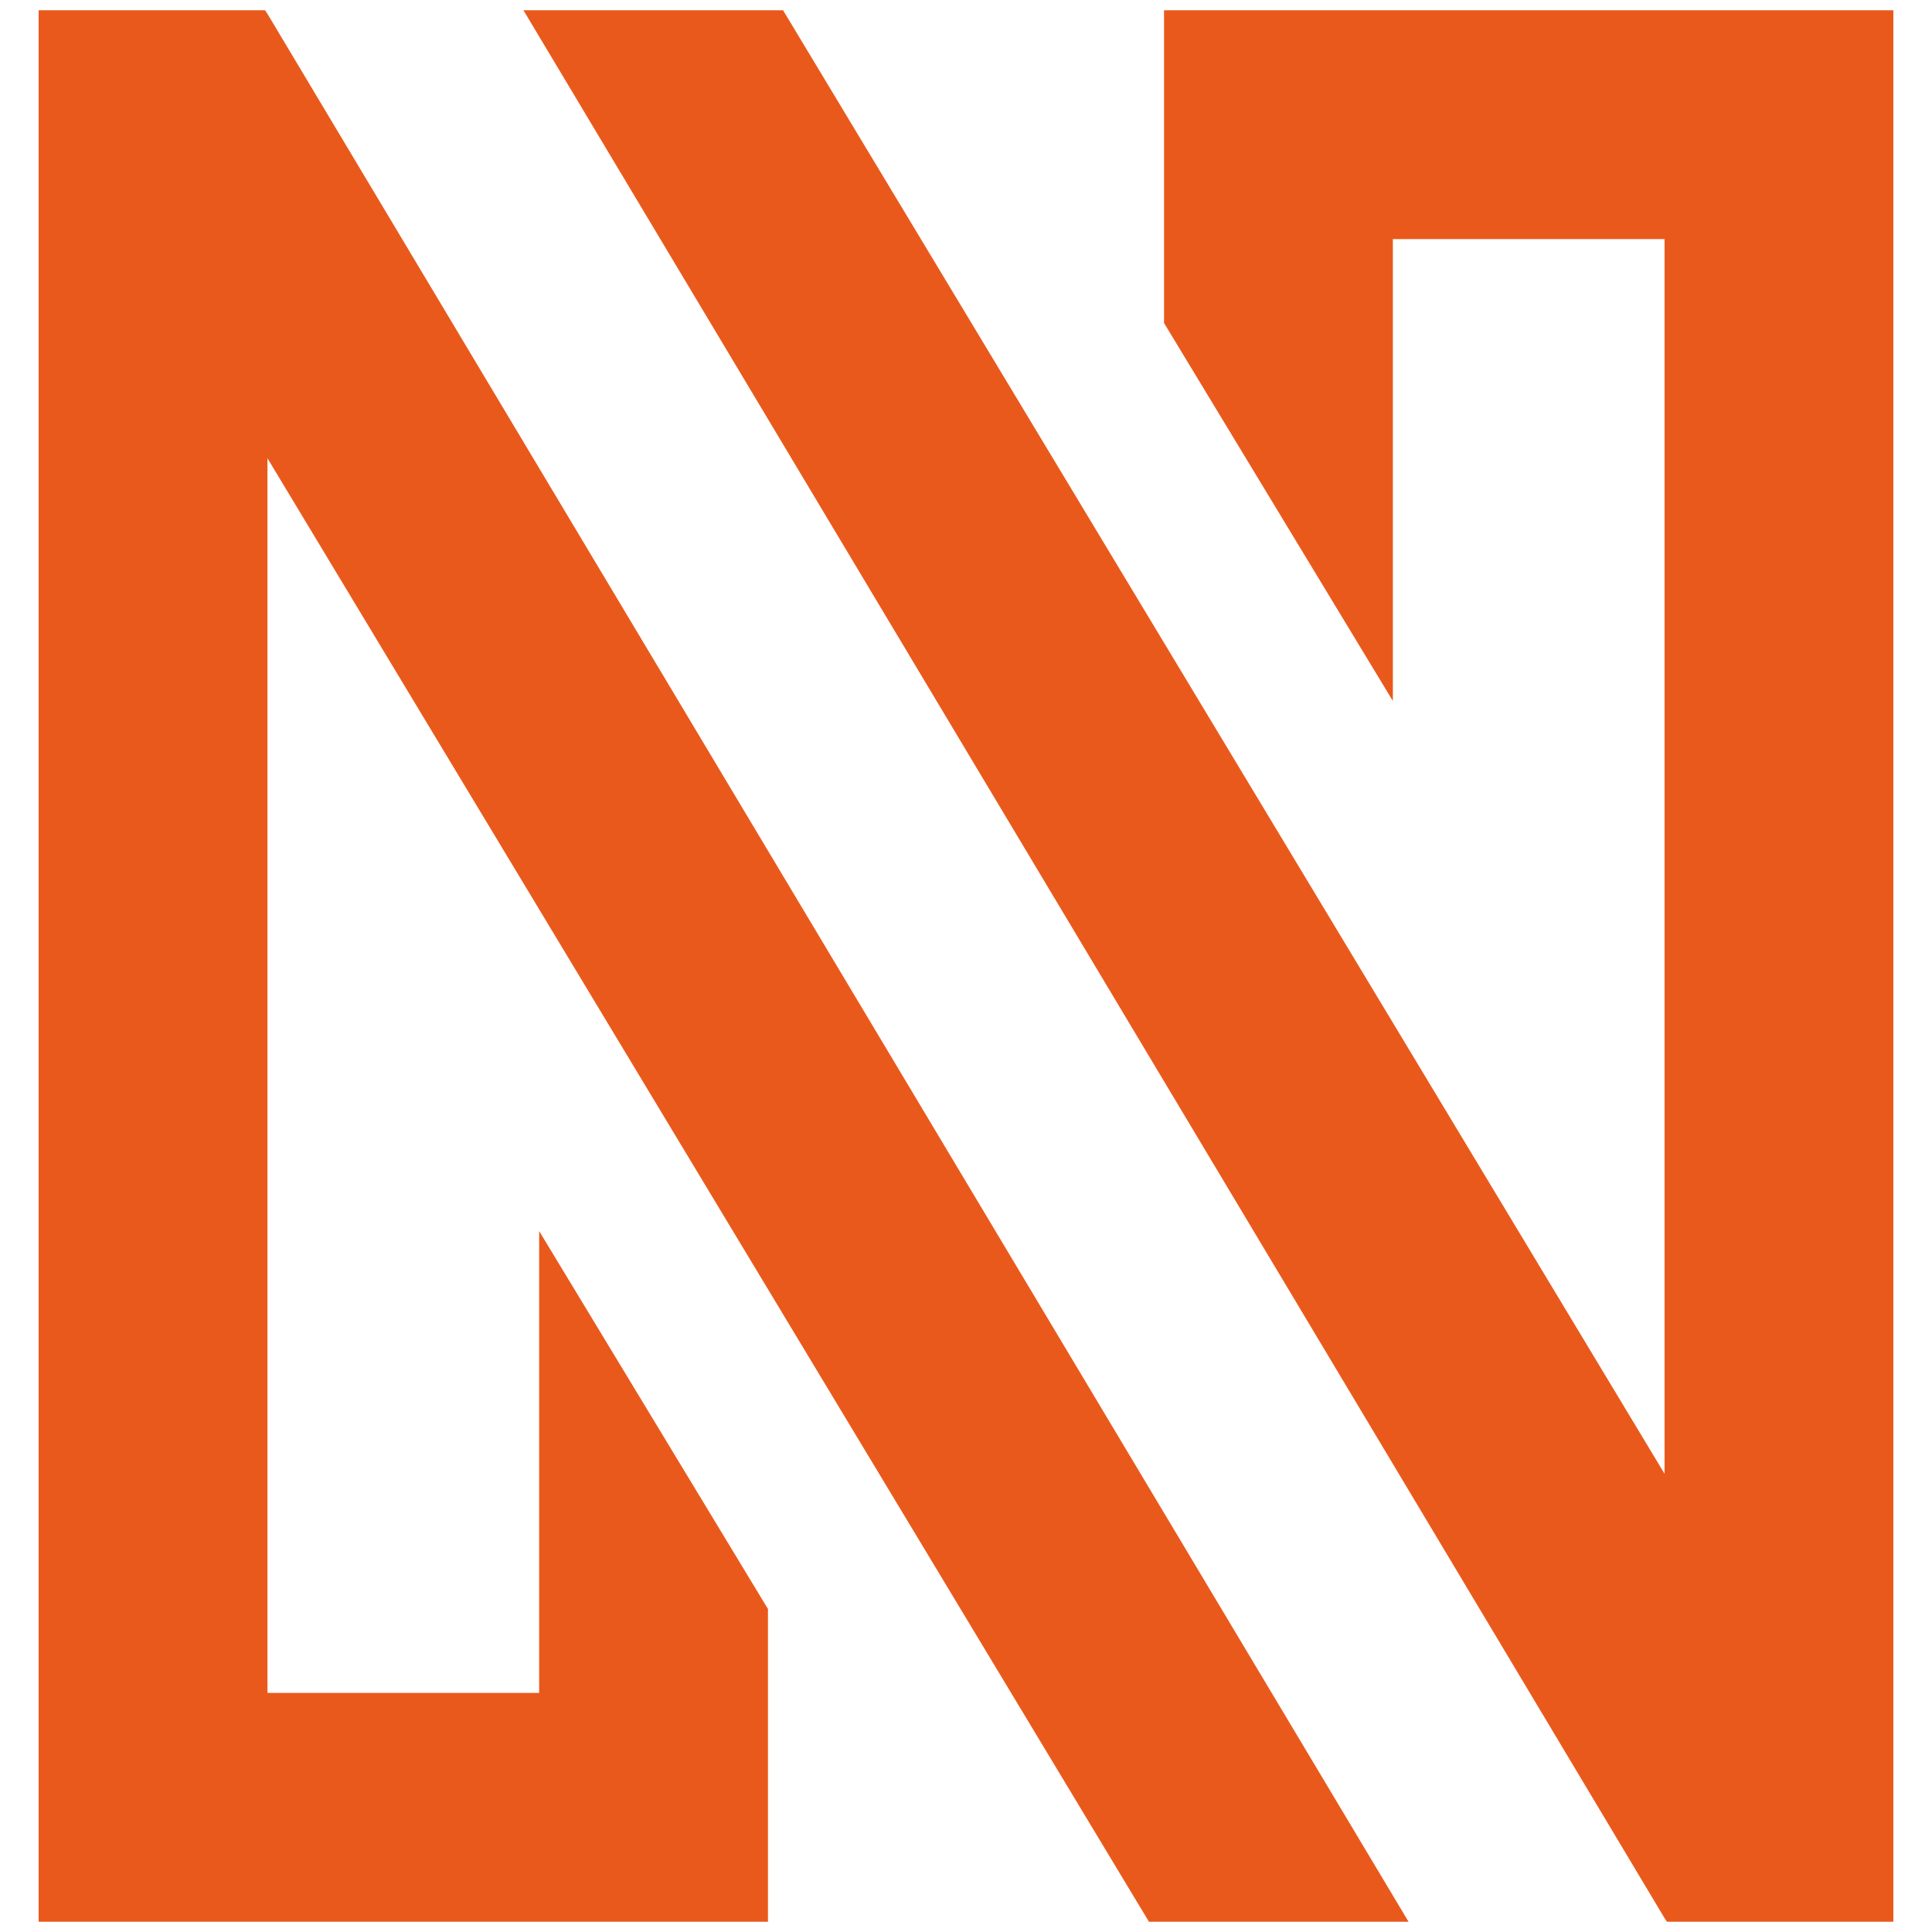
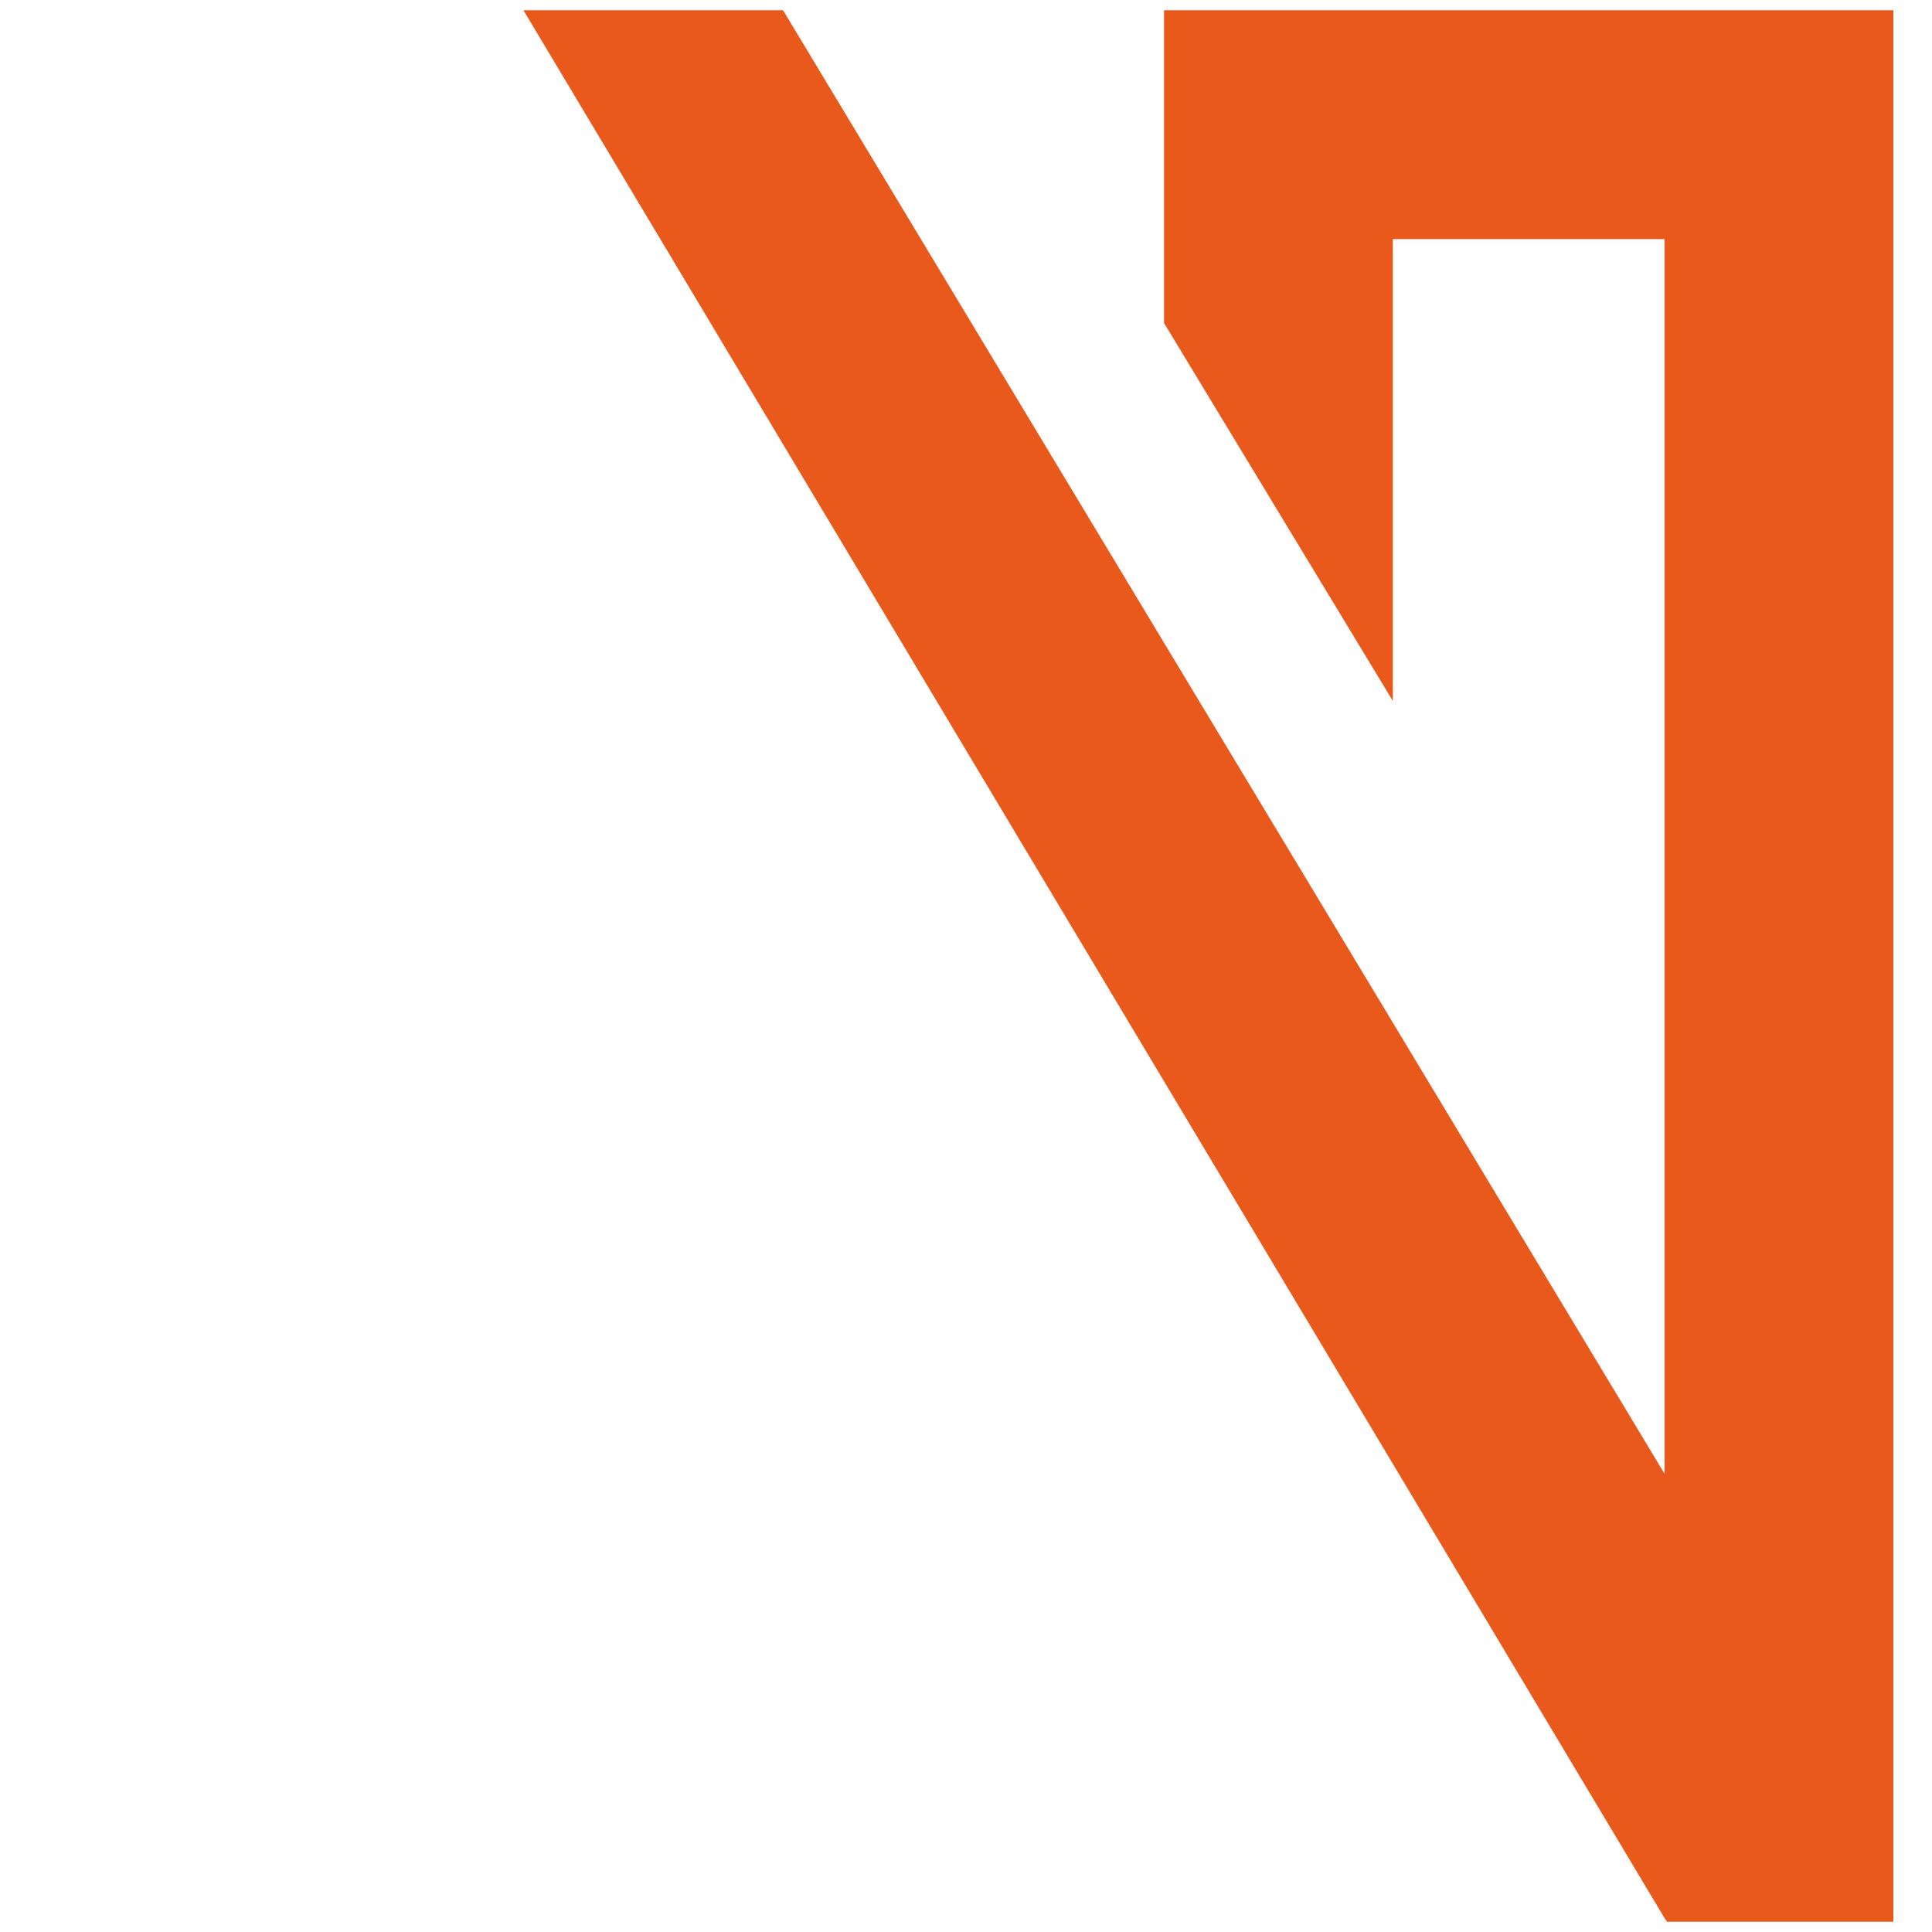
<svg xmlns="http://www.w3.org/2000/svg" version="1.1" id="Camada_1" x="0px" y="0px" viewBox="0 0 32 32" style="enable-background:new 0 0 32 32;" xml:space="preserve">
  <style type="text/css">
	.st0{fill:#EA591C;}
</style>
  <g>
-     <polygon class="st0" points="8.93,20.39 8.93,28.04 4.43,28.04 4.43,7.59 19.03,31.83 23.33,31.83 4.43,0.23 4.39,0.17 0.64,0.17    0.64,31.83 12.72,31.83 12.72,26.65  " />
    <polygon class="st0" points="23.07,11.61 23.07,3.96 27.57,3.96 27.57,24.41 12.97,0.17 8.67,0.17 27.57,31.77 27.61,31.83    31.36,31.83 31.36,0.17 19.28,0.17 19.28,5.35  " />
  </g>
</svg>